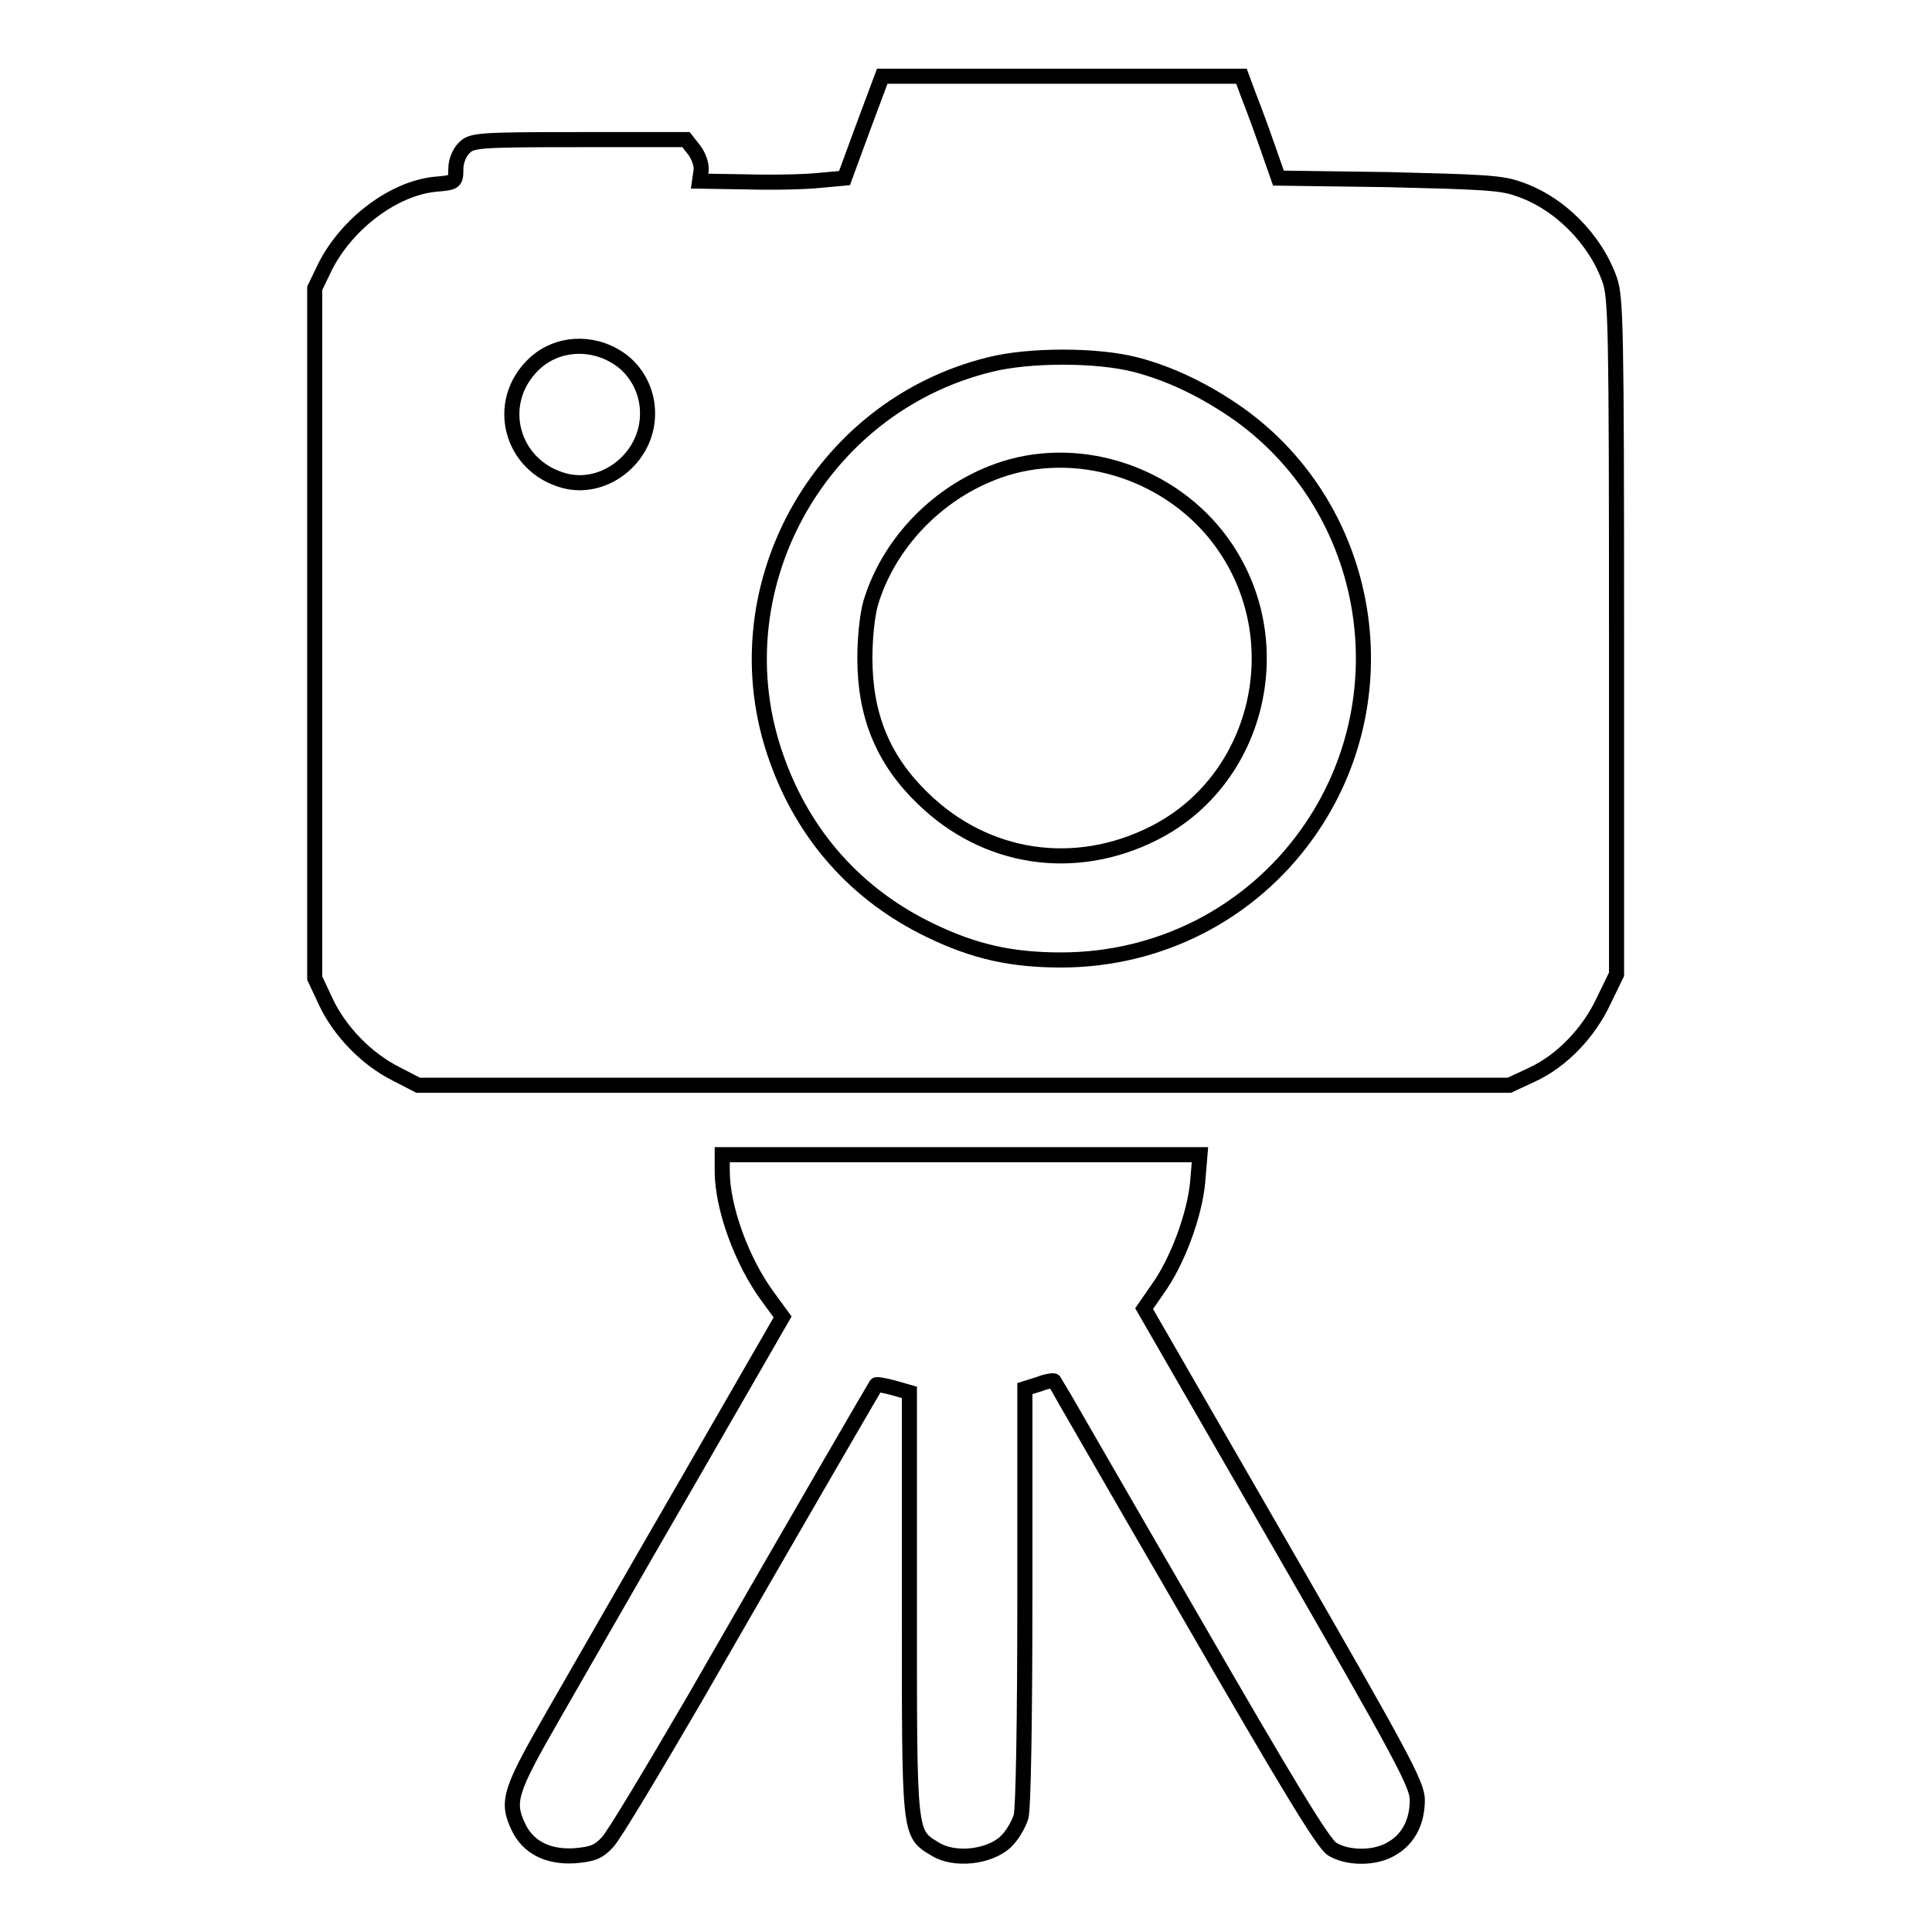
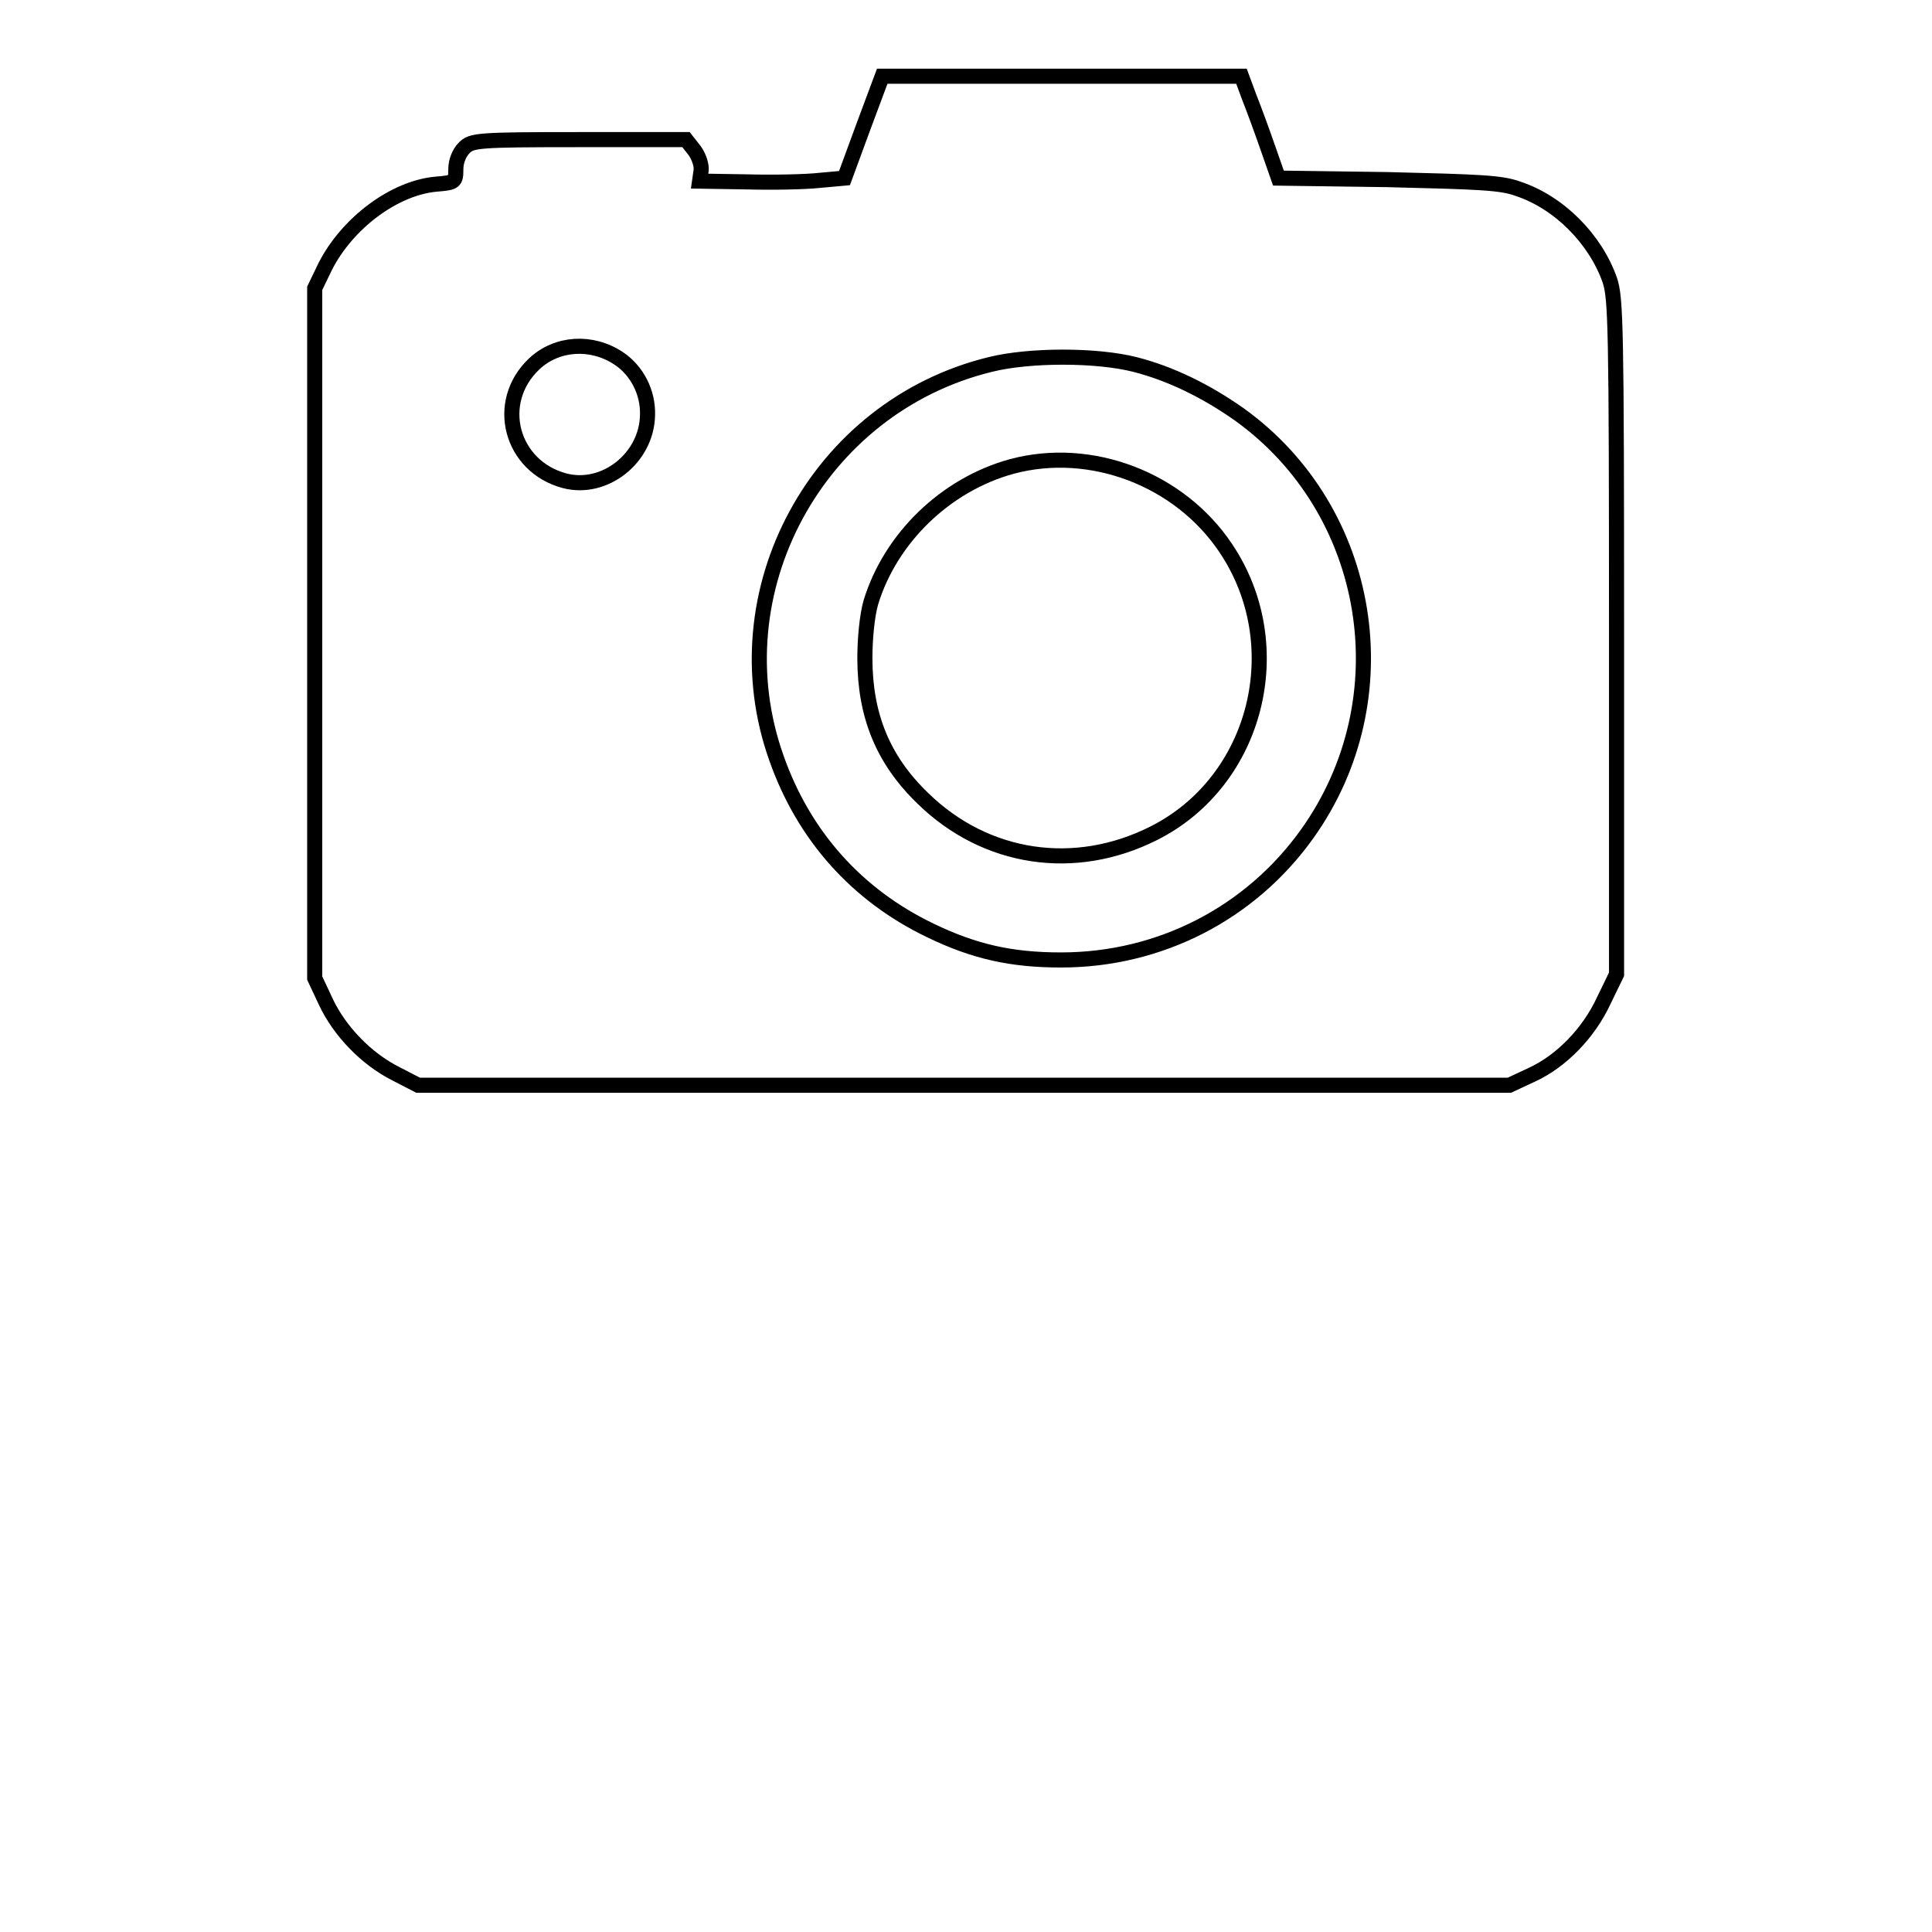
<svg xmlns="http://www.w3.org/2000/svg" version="1.1" x="0px" y="0px" viewBox="0 0 256 256" enable-background="new 0 0 256 256" xml:space="preserve">
  <g>
    <g>
      <g>
        <path stroke-width="2" fill-opacity="0" stroke="#000000" d="M114.4,16.8l-2.5,6.8l-3.3,0.3c-1.8,0.2-6.1,0.3-9.6,0.2l-6.3-0.1l0.2-1.4c0.1-0.7-0.3-1.9-0.9-2.7l-1.1-1.4H76.7c-13.5,0-14.2,0.1-15.2,1.1c-0.6,0.6-1.1,1.7-1.1,2.8c0,1.7-0.1,1.8-2.6,2c-5.6,0.5-11.8,5.2-14.7,10.9l-1.4,2.9v45.7v45.7l1.5,3.2c1.8,3.8,5.3,7.5,9.3,9.5l2.9,1.5h72.3H200l3-1.4c3.9-1.8,7.5-5.5,9.5-9.8l1.7-3.5V84.4c0-41.5-0.1-44.9-0.9-47.3c-1.9-5.4-6.7-10.3-12.2-12.1c-2.2-0.8-5-0.9-17.2-1.2l-14.5-0.2l-1.4-4c-0.8-2.3-1.9-5.3-2.5-6.8l-1-2.7h-23.8h-23.8L114.4,16.8z M82,47.5c2.4,1.6,3.9,4.5,3.8,7.5c-0.1,5.7-5.7,10.1-11,8.7c-7.1-1.9-9.4-10.4-4-15.5C73.8,45.4,78.4,45.1,82,47.5z M150.4,48.3c4.7,1.2,9.4,3.5,13.8,6.6c17.7,12.7,21.8,37.7,9,55.6c-7.5,10.5-19.5,16.7-32.6,16.7c-6.6,0-11.5-1.1-17.3-3.9c-9.8-4.7-16.8-12.6-20.4-22.8c-7.9-22.1,5.4-46.6,28.3-52.2C136.4,47,145.3,47,150.4,48.3z" />
        <path stroke-width="2" fill-opacity="0" stroke="#000000" d="M134.1,61.8c-8.8,2.4-16.1,9.5-18.7,18c-0.5,1.7-0.8,4.8-0.8,7.4c0,7.6,2.4,13.5,7.7,18.6c8.3,8.1,20.1,9.9,30.6,4.6c13.7-6.9,18.2-24.9,9.5-37.8C156.3,63.5,144.6,59,134.1,61.8z" />
-         <path stroke-width="2" fill-opacity="0" stroke="#000000" d="M95.7,155.2c0,4.8,2.6,12,6.1,16.7l1.9,2.6l-12.5,21.7c-6.9,11.9-14.9,25.9-17.9,31.1c-5.8,10.1-6.2,11.4-4.6,14.8c1.3,2.7,3.9,4,7.4,3.8c2.4-0.2,3.2-0.5,4.4-1.8c0.8-0.8,6-9.5,11.6-19.1c13.1-22.8,23.8-41.2,24-41.5c0.1-0.1,1.2,0.1,2.3,0.4l2.1,0.6v27.9c0,30.9-0.1,30.5,3.4,32.6c2.5,1.6,7.1,1.1,9.3-0.9c0.9-0.8,1.8-2.4,2.1-3.4c0.3-1.2,0.5-12.9,0.5-29.3v-27.4l1.9-0.6c1-0.4,1.9-0.5,2-0.4c0.1,0.1,8,13.9,17.7,30.6c13.5,23.4,17.9,30.6,19.1,31.4c2.1,1.3,5.8,1.3,8-0.1c2.2-1.3,3.3-3.6,3.3-6.4c0-2-1.9-5.6-18.1-33.7l-18.1-31.4l1.8-2.6c2.6-3.6,4.9-9.8,5.3-14.2l0.3-3.6h-31.6H95.7V155.2z" />
      </g>
    </g>
  </g>
</svg>